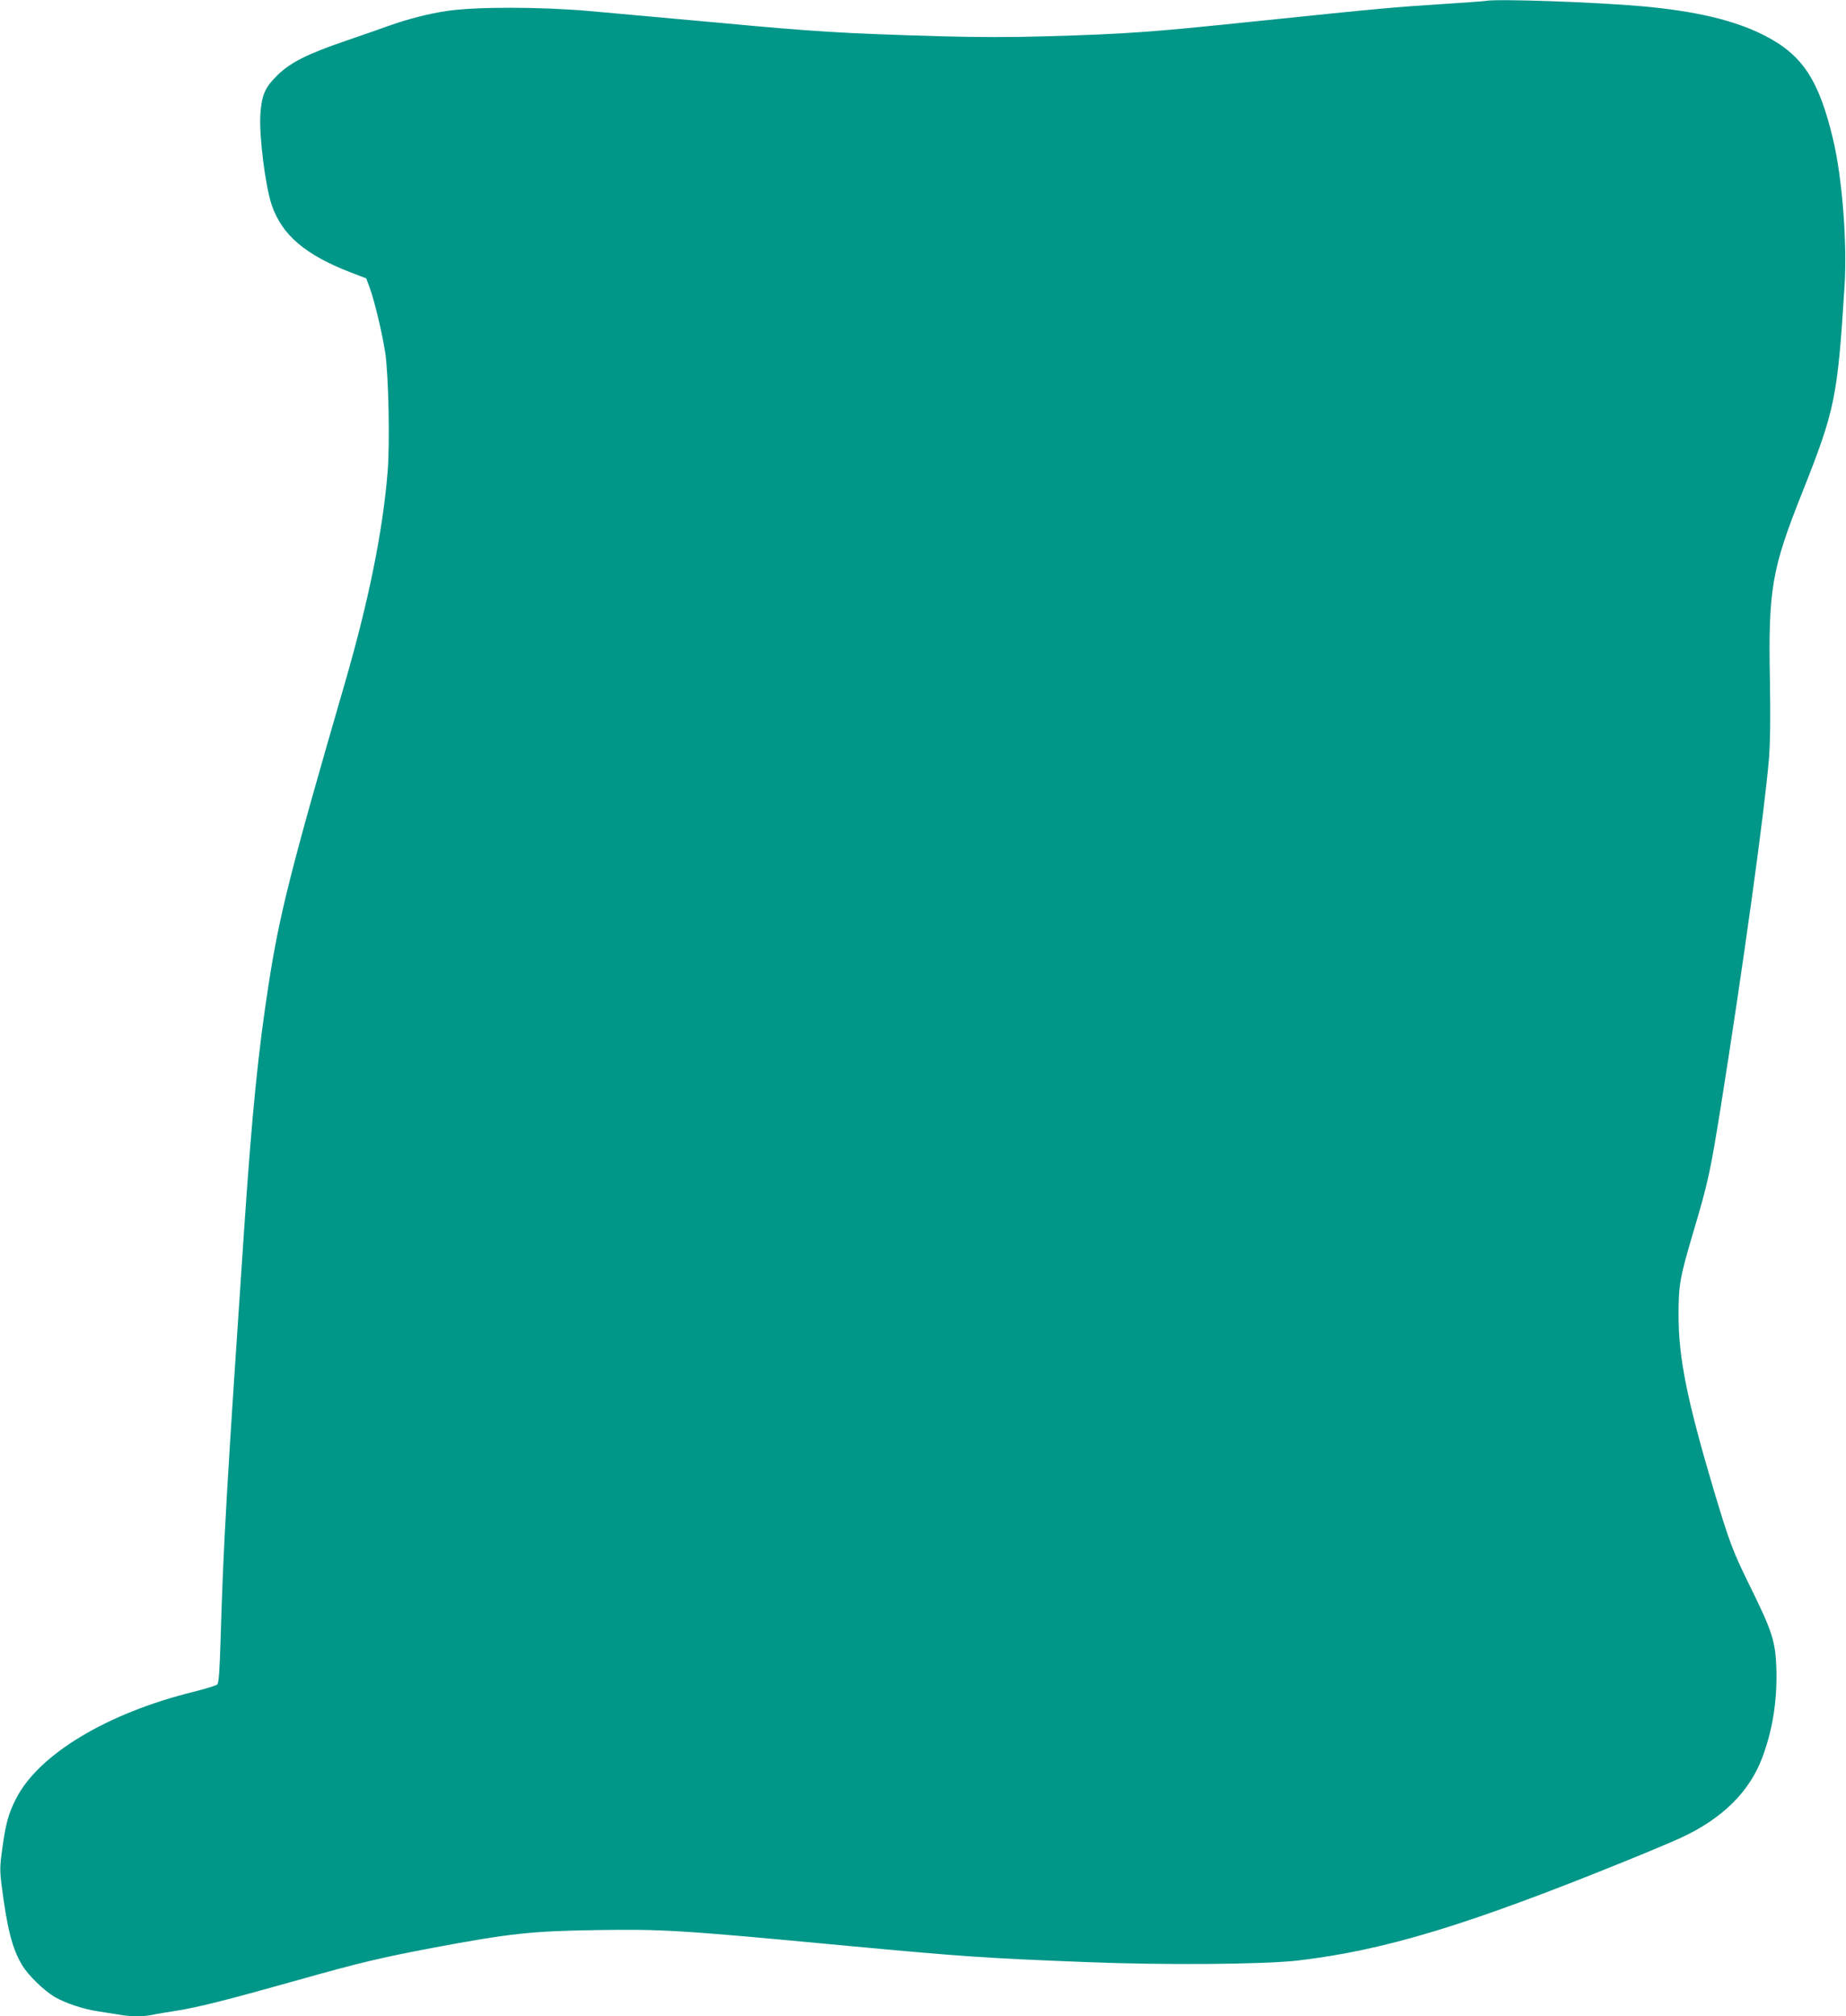
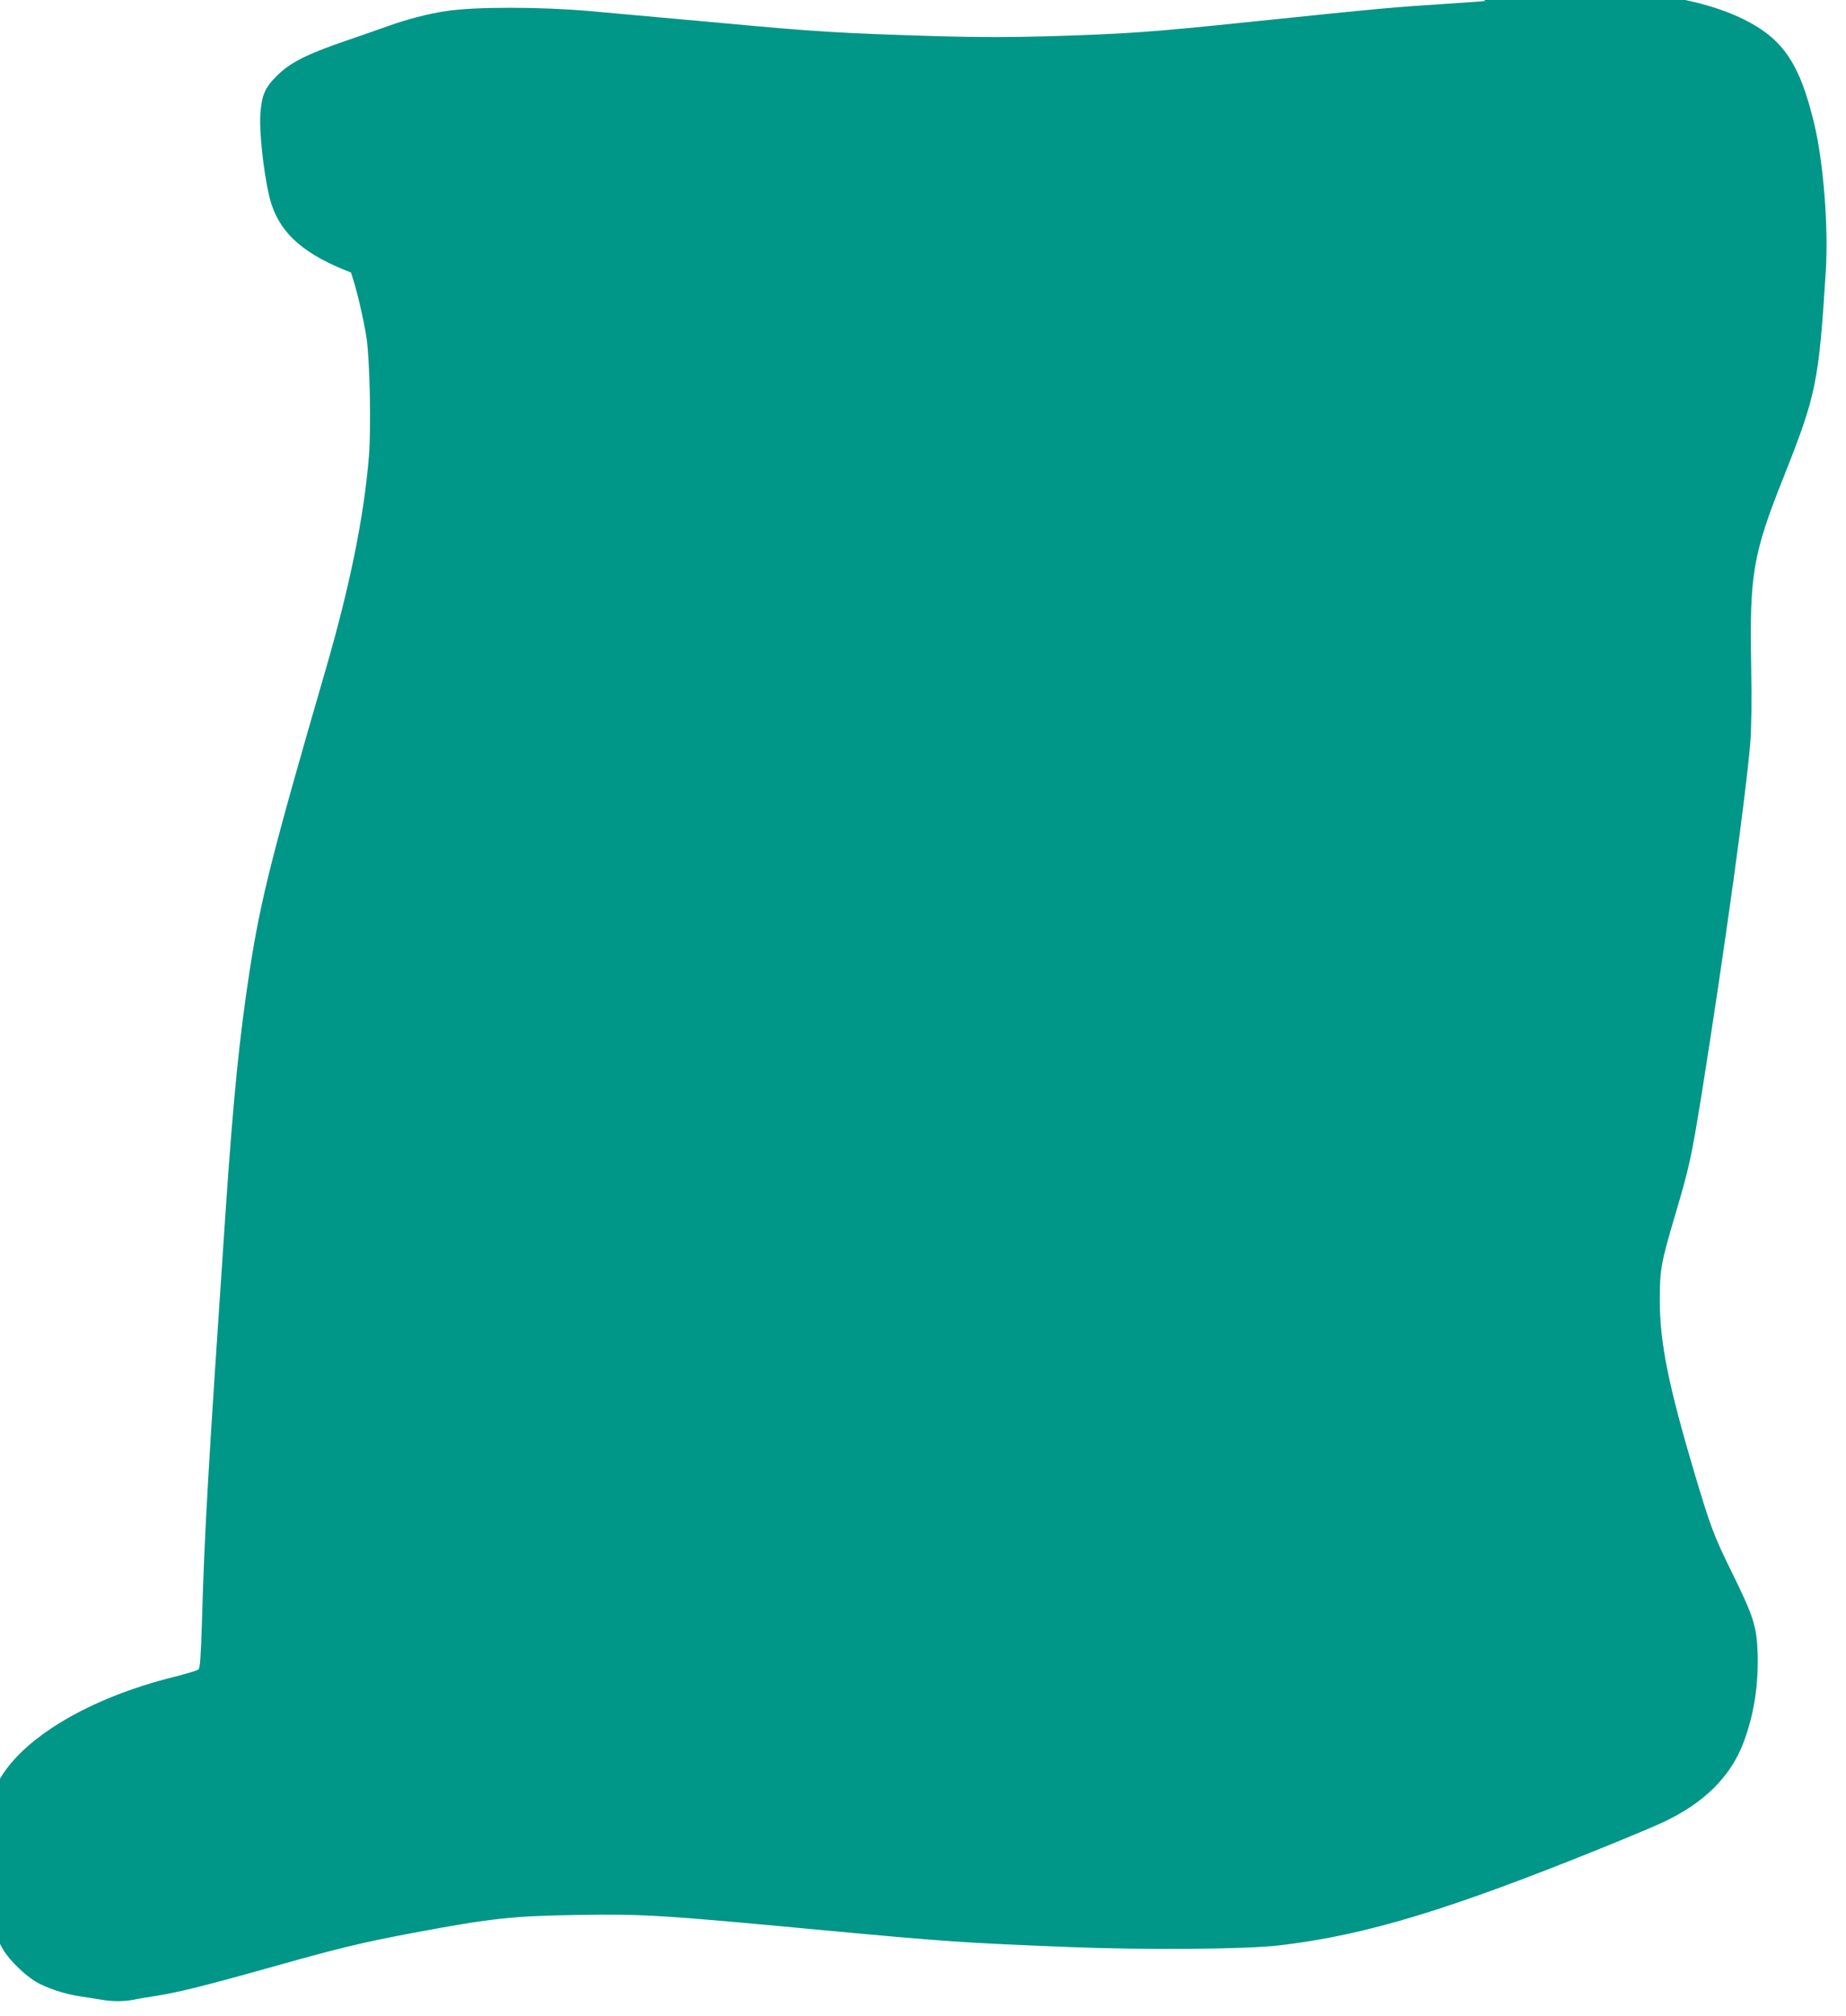
<svg xmlns="http://www.w3.org/2000/svg" version="1.0" width="1172pt" height="1280pt" viewBox="0 0 1172 1280" preserveAspectRatio="xMidYMid meet">
  <g transform="translate(0,1280) scale(0.1,-0.1)" fill="#009688" stroke="none">
-     <path d="M9430 12794 c-8 -2 -125 -10 -260 -19 -335 -22 -366 -24 -1235 -114 -635 -66 -781 -76 -1275 -91 -236 -7 -455 -7 -695 0 -614 18 -786 28 -1405 86 -343 31 -443 40 -820 74 -305 27 -723 28 -905 0 -112 -16 -253 -53 -370 -95 -55 -20 -179 -63 -275 -96 -242 -83 -347 -136 -430 -218 -78 -77 -98 -123 -107 -246 -9 -132 31 -455 72 -576 65 -191 213 -317 503 -429 l97 -37 22 -59 c31 -84 80 -291 99 -414 21 -143 30 -575 15 -755 -31 -381 -121 -822 -271 -1340 -344 -1185 -415 -1467 -484 -1910 -67 -434 -105 -810 -156 -1560 -112 -1656 -132 -2003 -149 -2592 -7 -221 -12 -288 -22 -297 -8 -7 -75 -27 -149 -46 -546 -134 -984 -396 -1127 -677 -49 -94 -67 -160 -89 -322 -15 -106 -15 -137 -5 -220 36 -284 68 -411 132 -517 39 -65 137 -160 206 -201 68 -40 186 -79 278 -92 44 -7 104 -16 134 -21 69 -13 147 -13 208 -1 26 6 95 17 152 26 142 23 307 64 766 193 397 112 537 145 865 207 481 90 624 106 1025 112 430 7 534 1 1575 -97 775 -72 890 -80 1545 -106 494 -20 1131 -15 1345 10 548 64 1074 223 2075 629 143 58 305 126 359 151 262 122 432 290 514 507 67 178 96 365 90 568 -6 171 -26 234 -165 516 -112 227 -134 286 -233 617 -169 569 -224 841 -223 1113 0 188 8 233 92 518 97 326 108 379 177 807 143 900 278 1877 305 2205 8 101 10 260 6 491 -11 584 11 710 205 1197 209 527 224 600 269 1314 17 273 -15 686 -73 928 -91 382 -196 540 -444 664 -186 93 -427 150 -765 181 -304 27 -935 49 -999 34z" />
+     <path d="M9430 12794 c-8 -2 -125 -10 -260 -19 -335 -22 -366 -24 -1235 -114 -635 -66 -781 -76 -1275 -91 -236 -7 -455 -7 -695 0 -614 18 -786 28 -1405 86 -343 31 -443 40 -820 74 -305 27 -723 28 -905 0 -112 -16 -253 -53 -370 -95 -55 -20 -179 -63 -275 -96 -242 -83 -347 -136 -430 -218 -78 -77 -98 -123 -107 -246 -9 -132 31 -455 72 -576 65 -191 213 -317 503 -429 c31 -84 80 -291 99 -414 21 -143 30 -575 15 -755 -31 -381 -121 -822 -271 -1340 -344 -1185 -415 -1467 -484 -1910 -67 -434 -105 -810 -156 -1560 -112 -1656 -132 -2003 -149 -2592 -7 -221 -12 -288 -22 -297 -8 -7 -75 -27 -149 -46 -546 -134 -984 -396 -1127 -677 -49 -94 -67 -160 -89 -322 -15 -106 -15 -137 -5 -220 36 -284 68 -411 132 -517 39 -65 137 -160 206 -201 68 -40 186 -79 278 -92 44 -7 104 -16 134 -21 69 -13 147 -13 208 -1 26 6 95 17 152 26 142 23 307 64 766 193 397 112 537 145 865 207 481 90 624 106 1025 112 430 7 534 1 1575 -97 775 -72 890 -80 1545 -106 494 -20 1131 -15 1345 10 548 64 1074 223 2075 629 143 58 305 126 359 151 262 122 432 290 514 507 67 178 96 365 90 568 -6 171 -26 234 -165 516 -112 227 -134 286 -233 617 -169 569 -224 841 -223 1113 0 188 8 233 92 518 97 326 108 379 177 807 143 900 278 1877 305 2205 8 101 10 260 6 491 -11 584 11 710 205 1197 209 527 224 600 269 1314 17 273 -15 686 -73 928 -91 382 -196 540 -444 664 -186 93 -427 150 -765 181 -304 27 -935 49 -999 34z" />
  </g>
</svg>